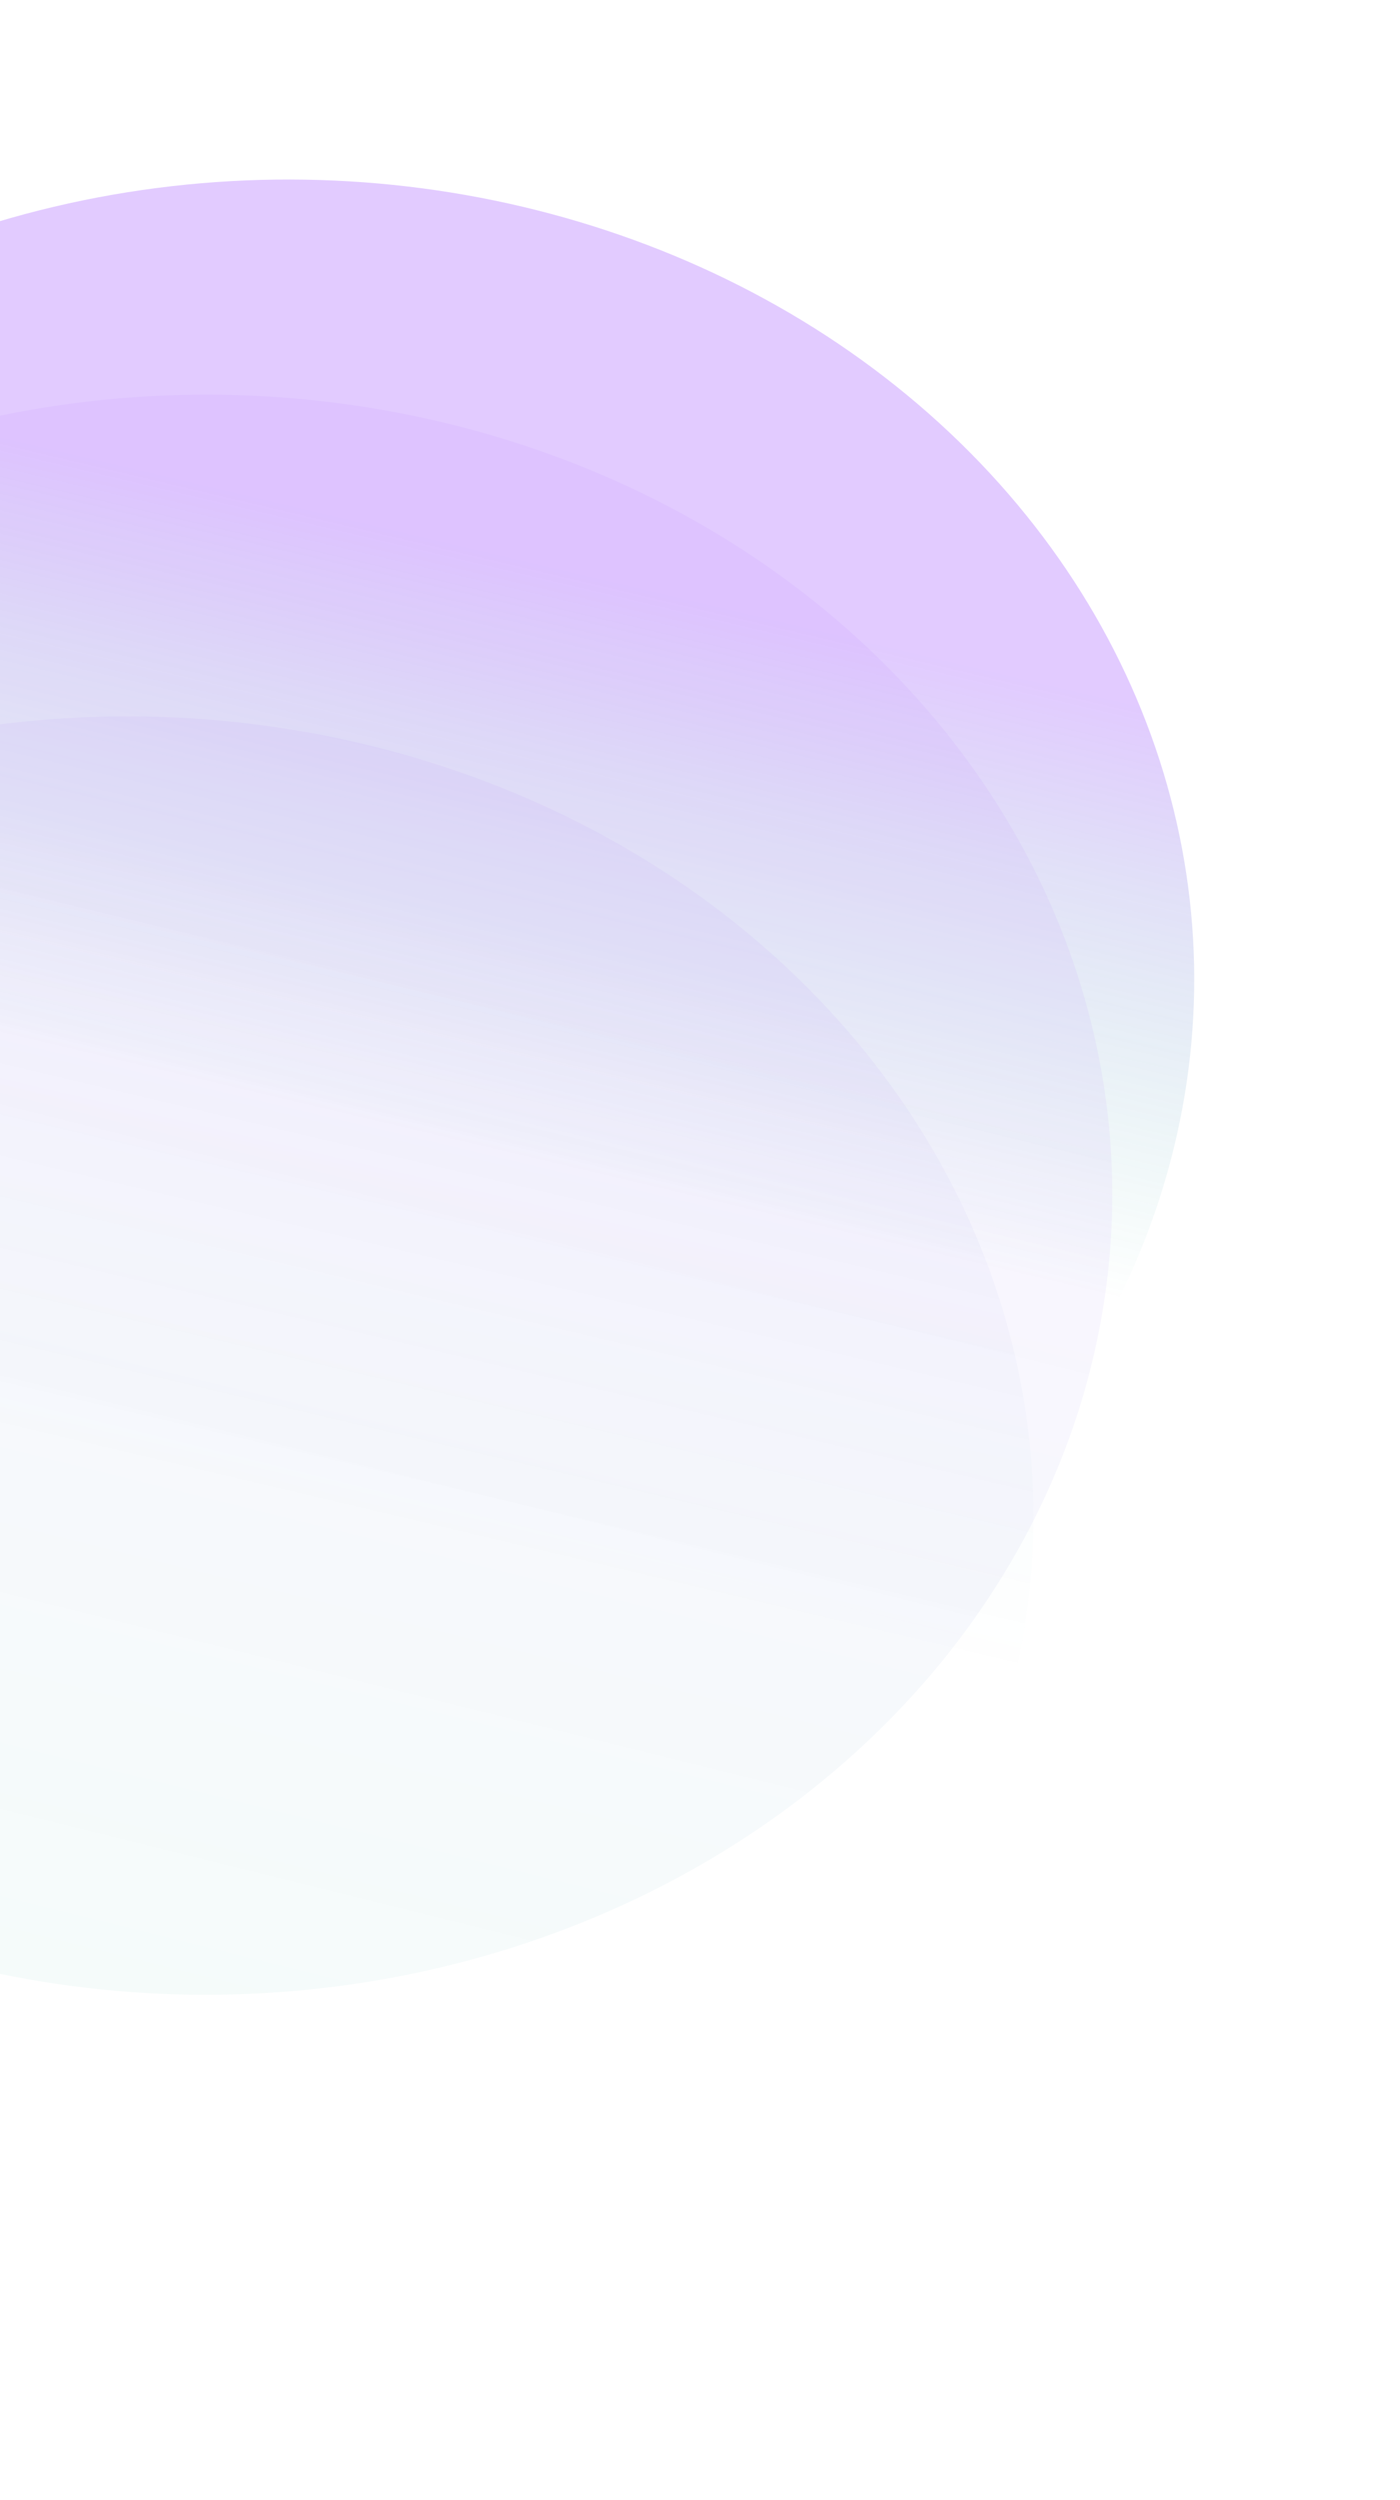
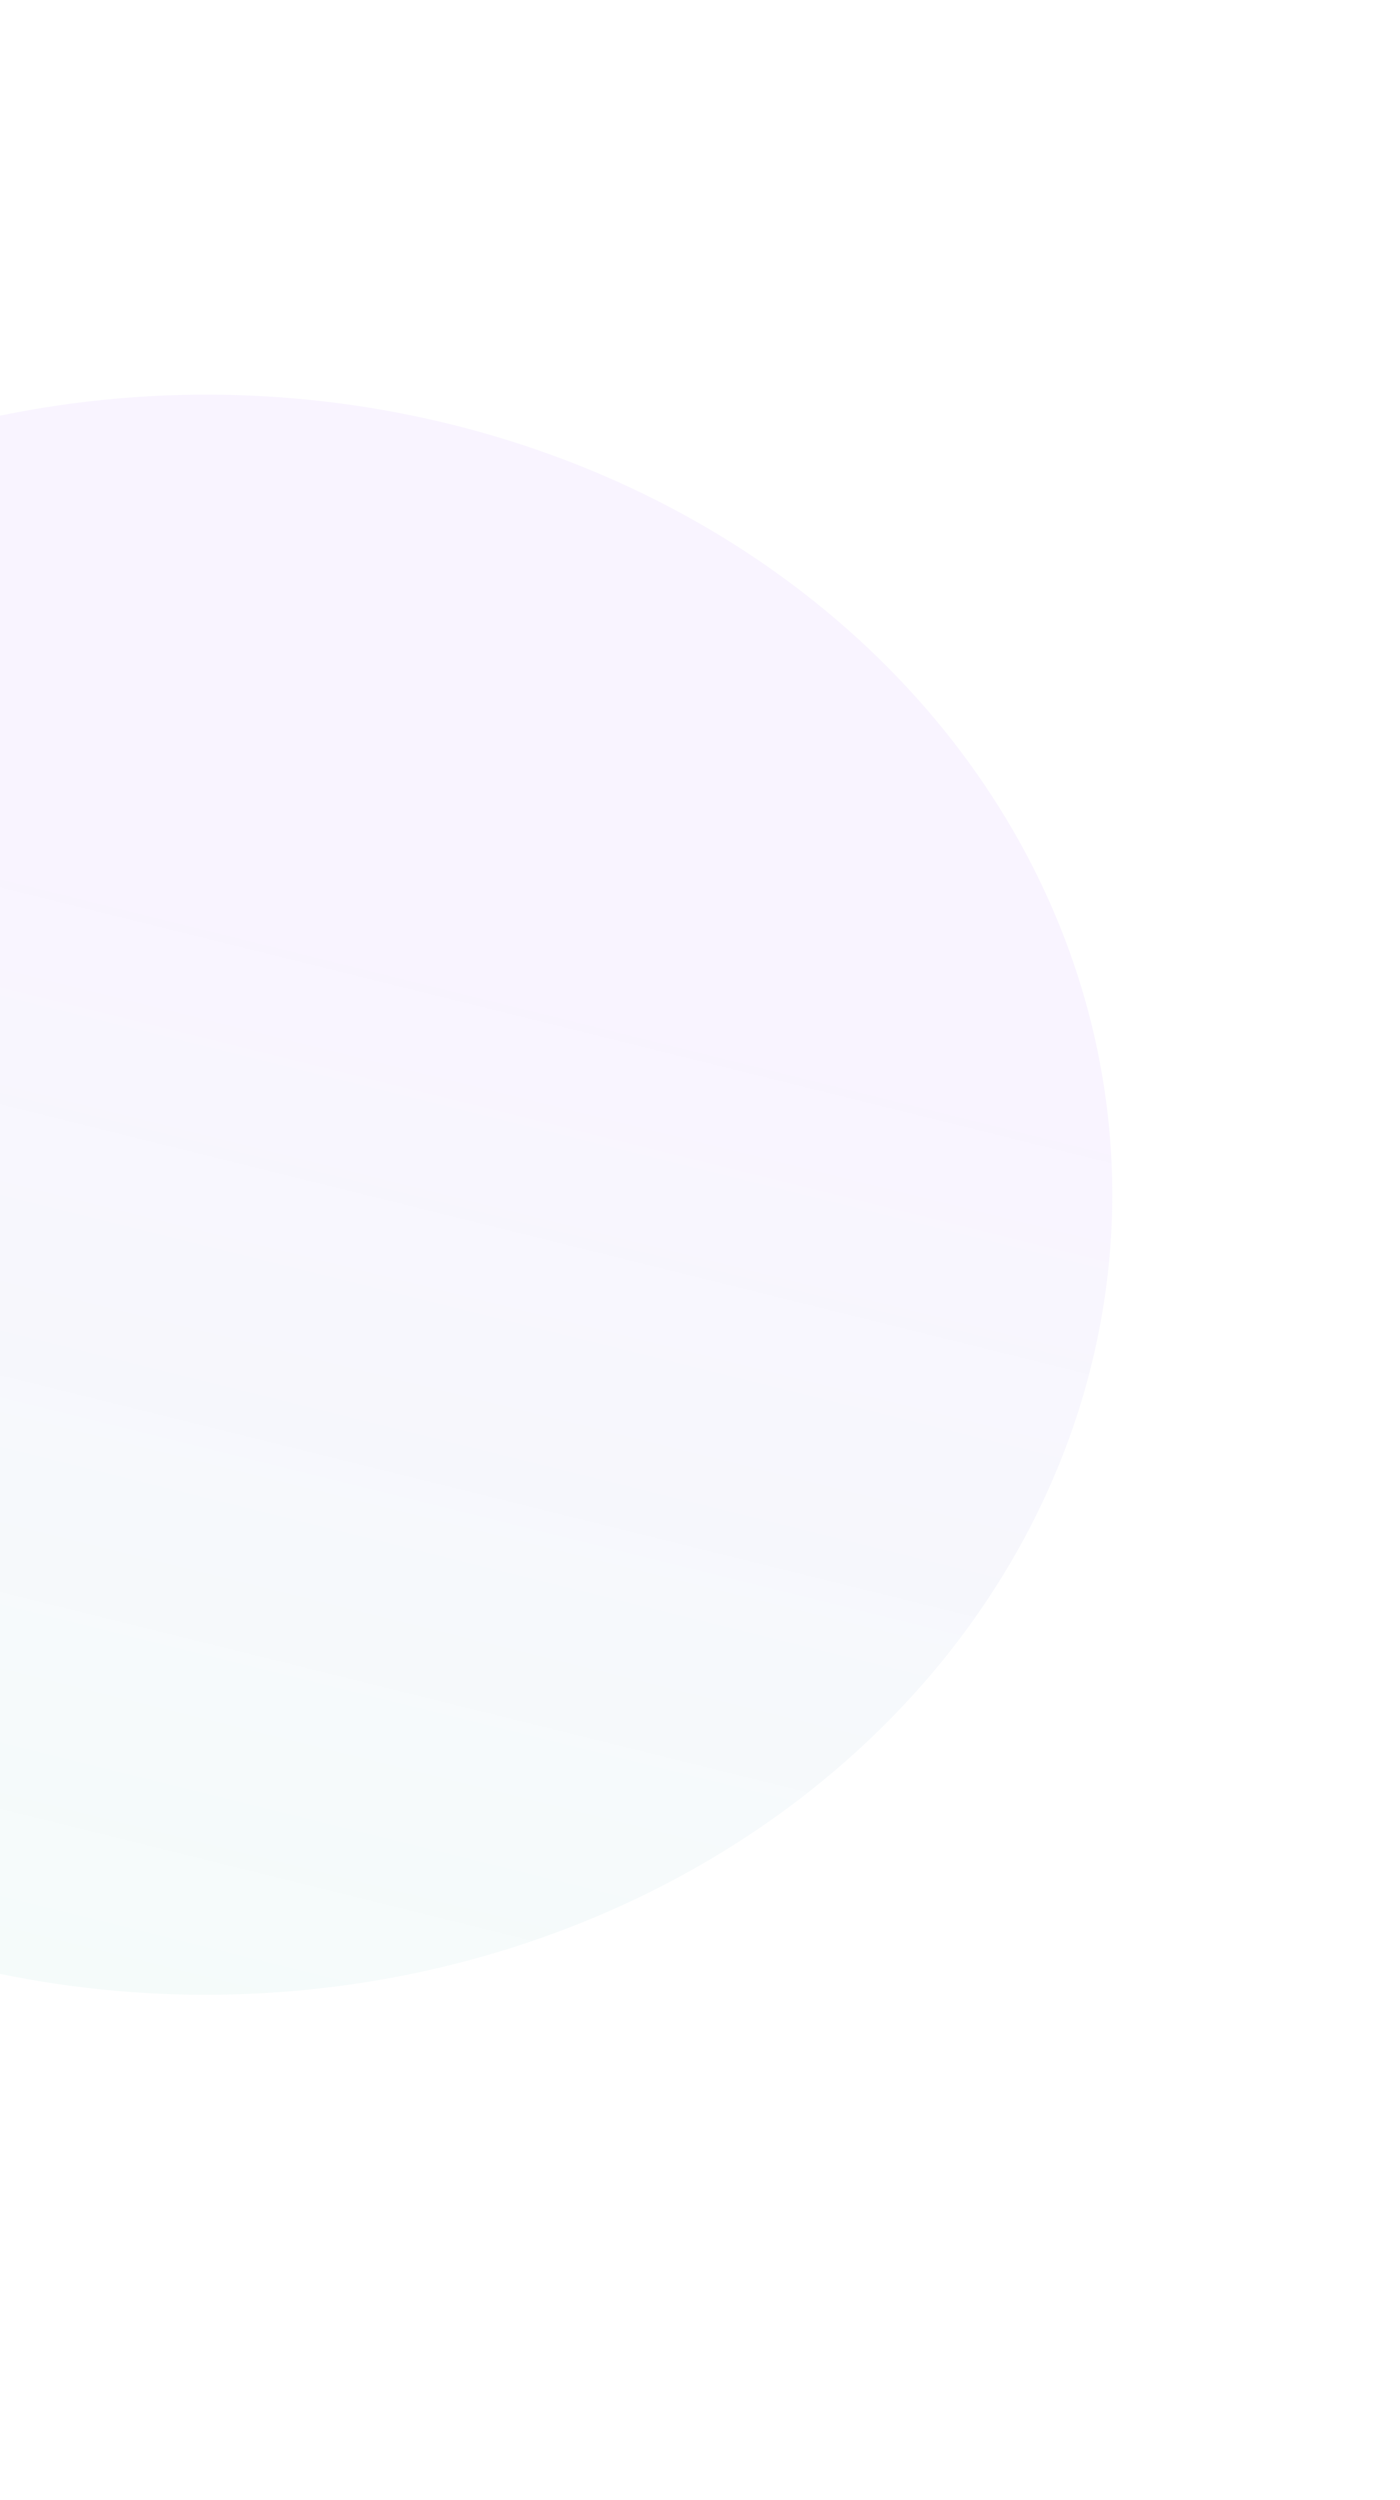
<svg xmlns="http://www.w3.org/2000/svg" width="265" height="473" viewBox="0 0 265 473" fill="none">
  <g style="mix-blend-mode:screen" opacity="0.4" filter="url(#filter0_f_3920_25876)">
-     <ellipse cx="170.278" cy="152.776" rx="170.278" ry="152.776" transform="matrix(-0.973 -0.23 0.291 -0.957 175.729 370.701)" fill="url(#paint0_linear_3920_25876)" />
-   </g>
+     </g>
  <g style="mix-blend-mode:screen" opacity="0.23" filter="url(#filter1_f_3920_25876)">
    <ellipse cx="170.278" cy="152.776" rx="170.278" ry="152.776" transform="matrix(-0.973 -0.23 0.291 -0.957 160.219 411.397)" fill="url(#paint1_linear_3920_25876)" />
  </g>
  <g style="mix-blend-mode:screen" opacity="0.23" filter="url(#filter2_f_3920_25876)">
-     <ellipse cx="170.278" cy="152.776" rx="170.278" ry="152.776" transform="matrix(-0.973 -0.23 0.291 -0.957 145.29 472.267)" fill="url(#paint2_linear_3920_25876)" />
-   </g>
+     </g>
  <defs>
    <filter id="filter0_f_3920_25876" x="-118.508" y="32.648" width="345.855" height="305.406" filterUnits="userSpaceOnUse" color-interpolation-filters="sRGB">
      <feFlood flood-opacity="0" result="BackgroundImageFix" />
      <feBlend mode="normal" in="SourceGraphic" in2="BackgroundImageFix" result="shape" />
      <feGaussianBlur stdDeviation="0.664" result="effect1_foregroundBlur_3920_25876" />
    </filter>
    <filter id="filter1_f_3920_25876" x="-133.6" y="73.761" width="345.019" height="304.57" filterUnits="userSpaceOnUse" color-interpolation-filters="sRGB">
      <feFlood flood-opacity="0" result="BackgroundImageFix" />
      <feBlend mode="normal" in="SourceGraphic" in2="BackgroundImageFix" result="shape" />
      <feGaussianBlur stdDeviation="0.455" result="effect1_foregroundBlur_3920_25876" />
    </filter>
    <filter id="filter2_f_3920_25876" x="-148.529" y="134.631" width="345.019" height="304.57" filterUnits="userSpaceOnUse" color-interpolation-filters="sRGB">
      <feFlood flood-opacity="0" result="BackgroundImageFix" />
      <feBlend mode="normal" in="SourceGraphic" in2="BackgroundImageFix" result="shape" />
      <feGaussianBlur stdDeviation="0.455" result="effect1_foregroundBlur_3920_25876" />
    </filter>
    <linearGradient id="paint0_linear_3920_25876" x1="170.278" y1="332.147" x2="170.278" y2="117.223" gradientUnits="userSpaceOnUse">
      <stop offset="0.426" stop-color="#9747FF" stop-opacity="0.71" />
      <stop offset="0.942" stop-color="#03A587" stop-opacity="0" />
    </linearGradient>
    <linearGradient id="paint1_linear_3920_25876" x1="166.074" y1="289.615" x2="169.458" y2="-18.776" gradientUnits="userSpaceOnUse">
      <stop offset="0.283" stop-color="#9747FF" stop-opacity="0.25" />
      <stop offset="0.942" stop-color="#03A587" stop-opacity="0.17" />
    </linearGradient>
    <linearGradient id="paint2_linear_3920_25876" x1="170.278" y1="275.657" x2="170.278" y2="152.776" gradientUnits="userSpaceOnUse">
      <stop stop-color="#9747FF" stop-opacity="0.24" />
      <stop offset="0.942" stop-color="#03A587" stop-opacity="0" />
    </linearGradient>
  </defs>
</svg>